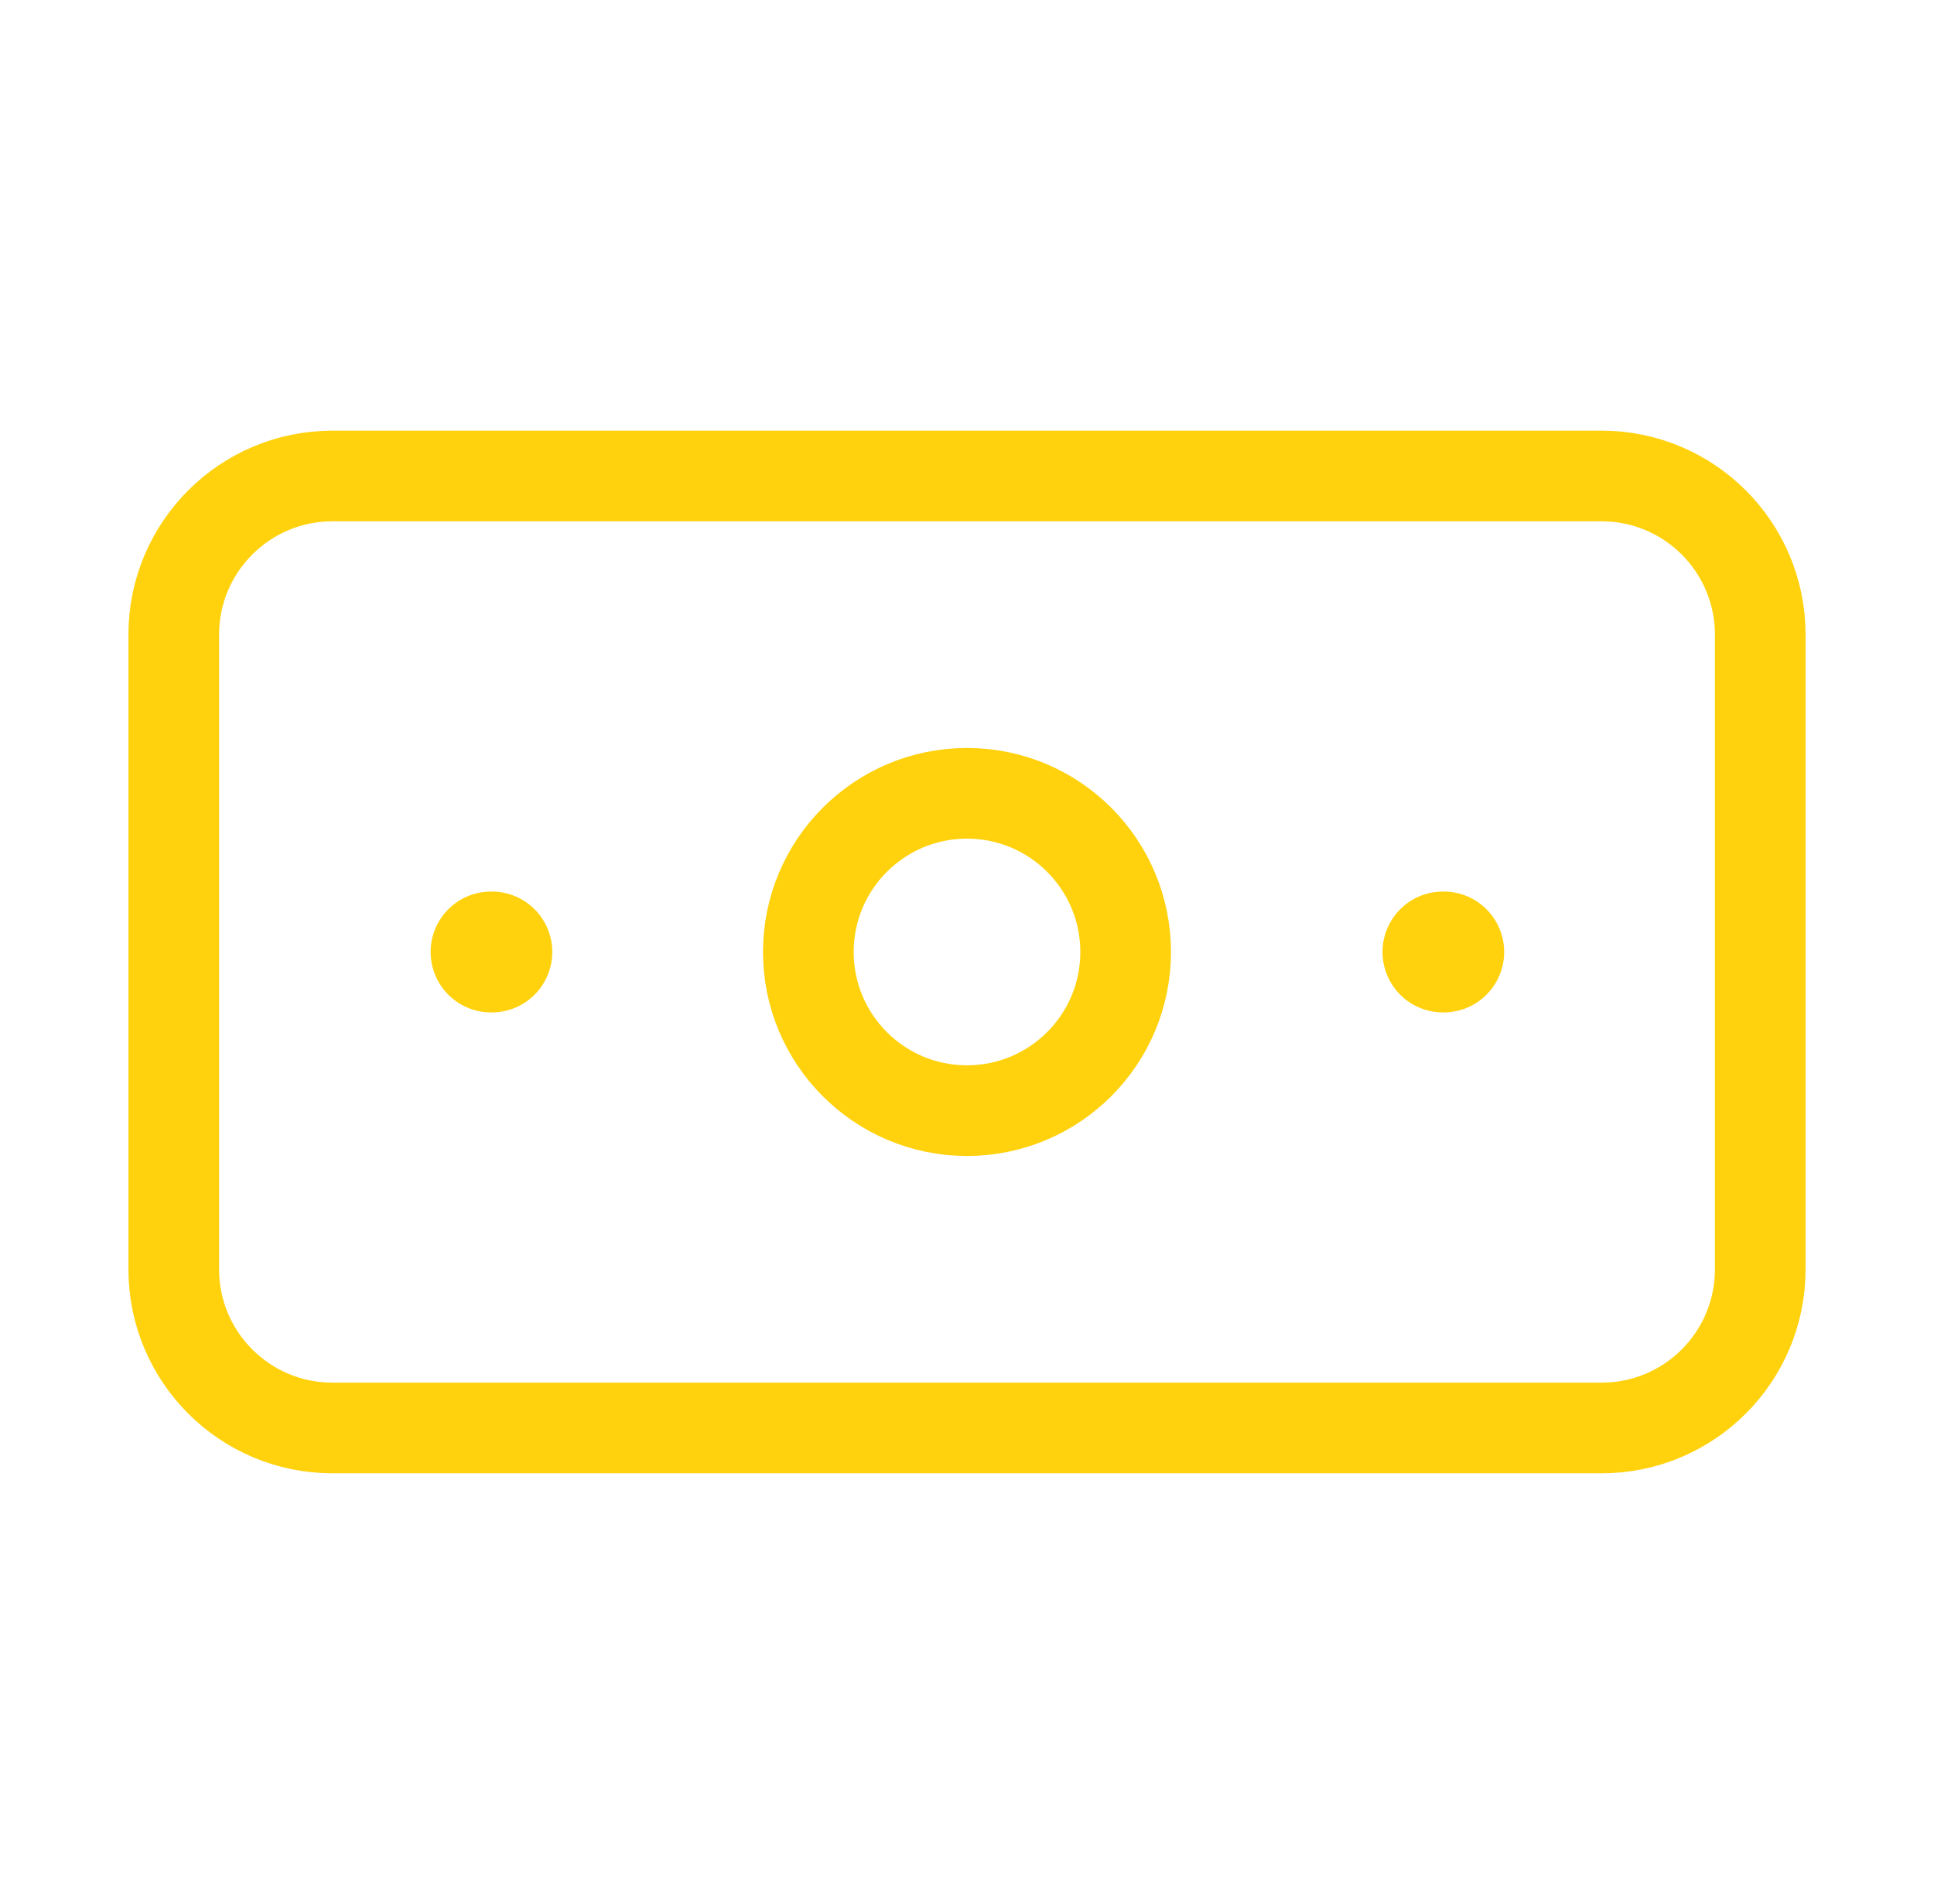
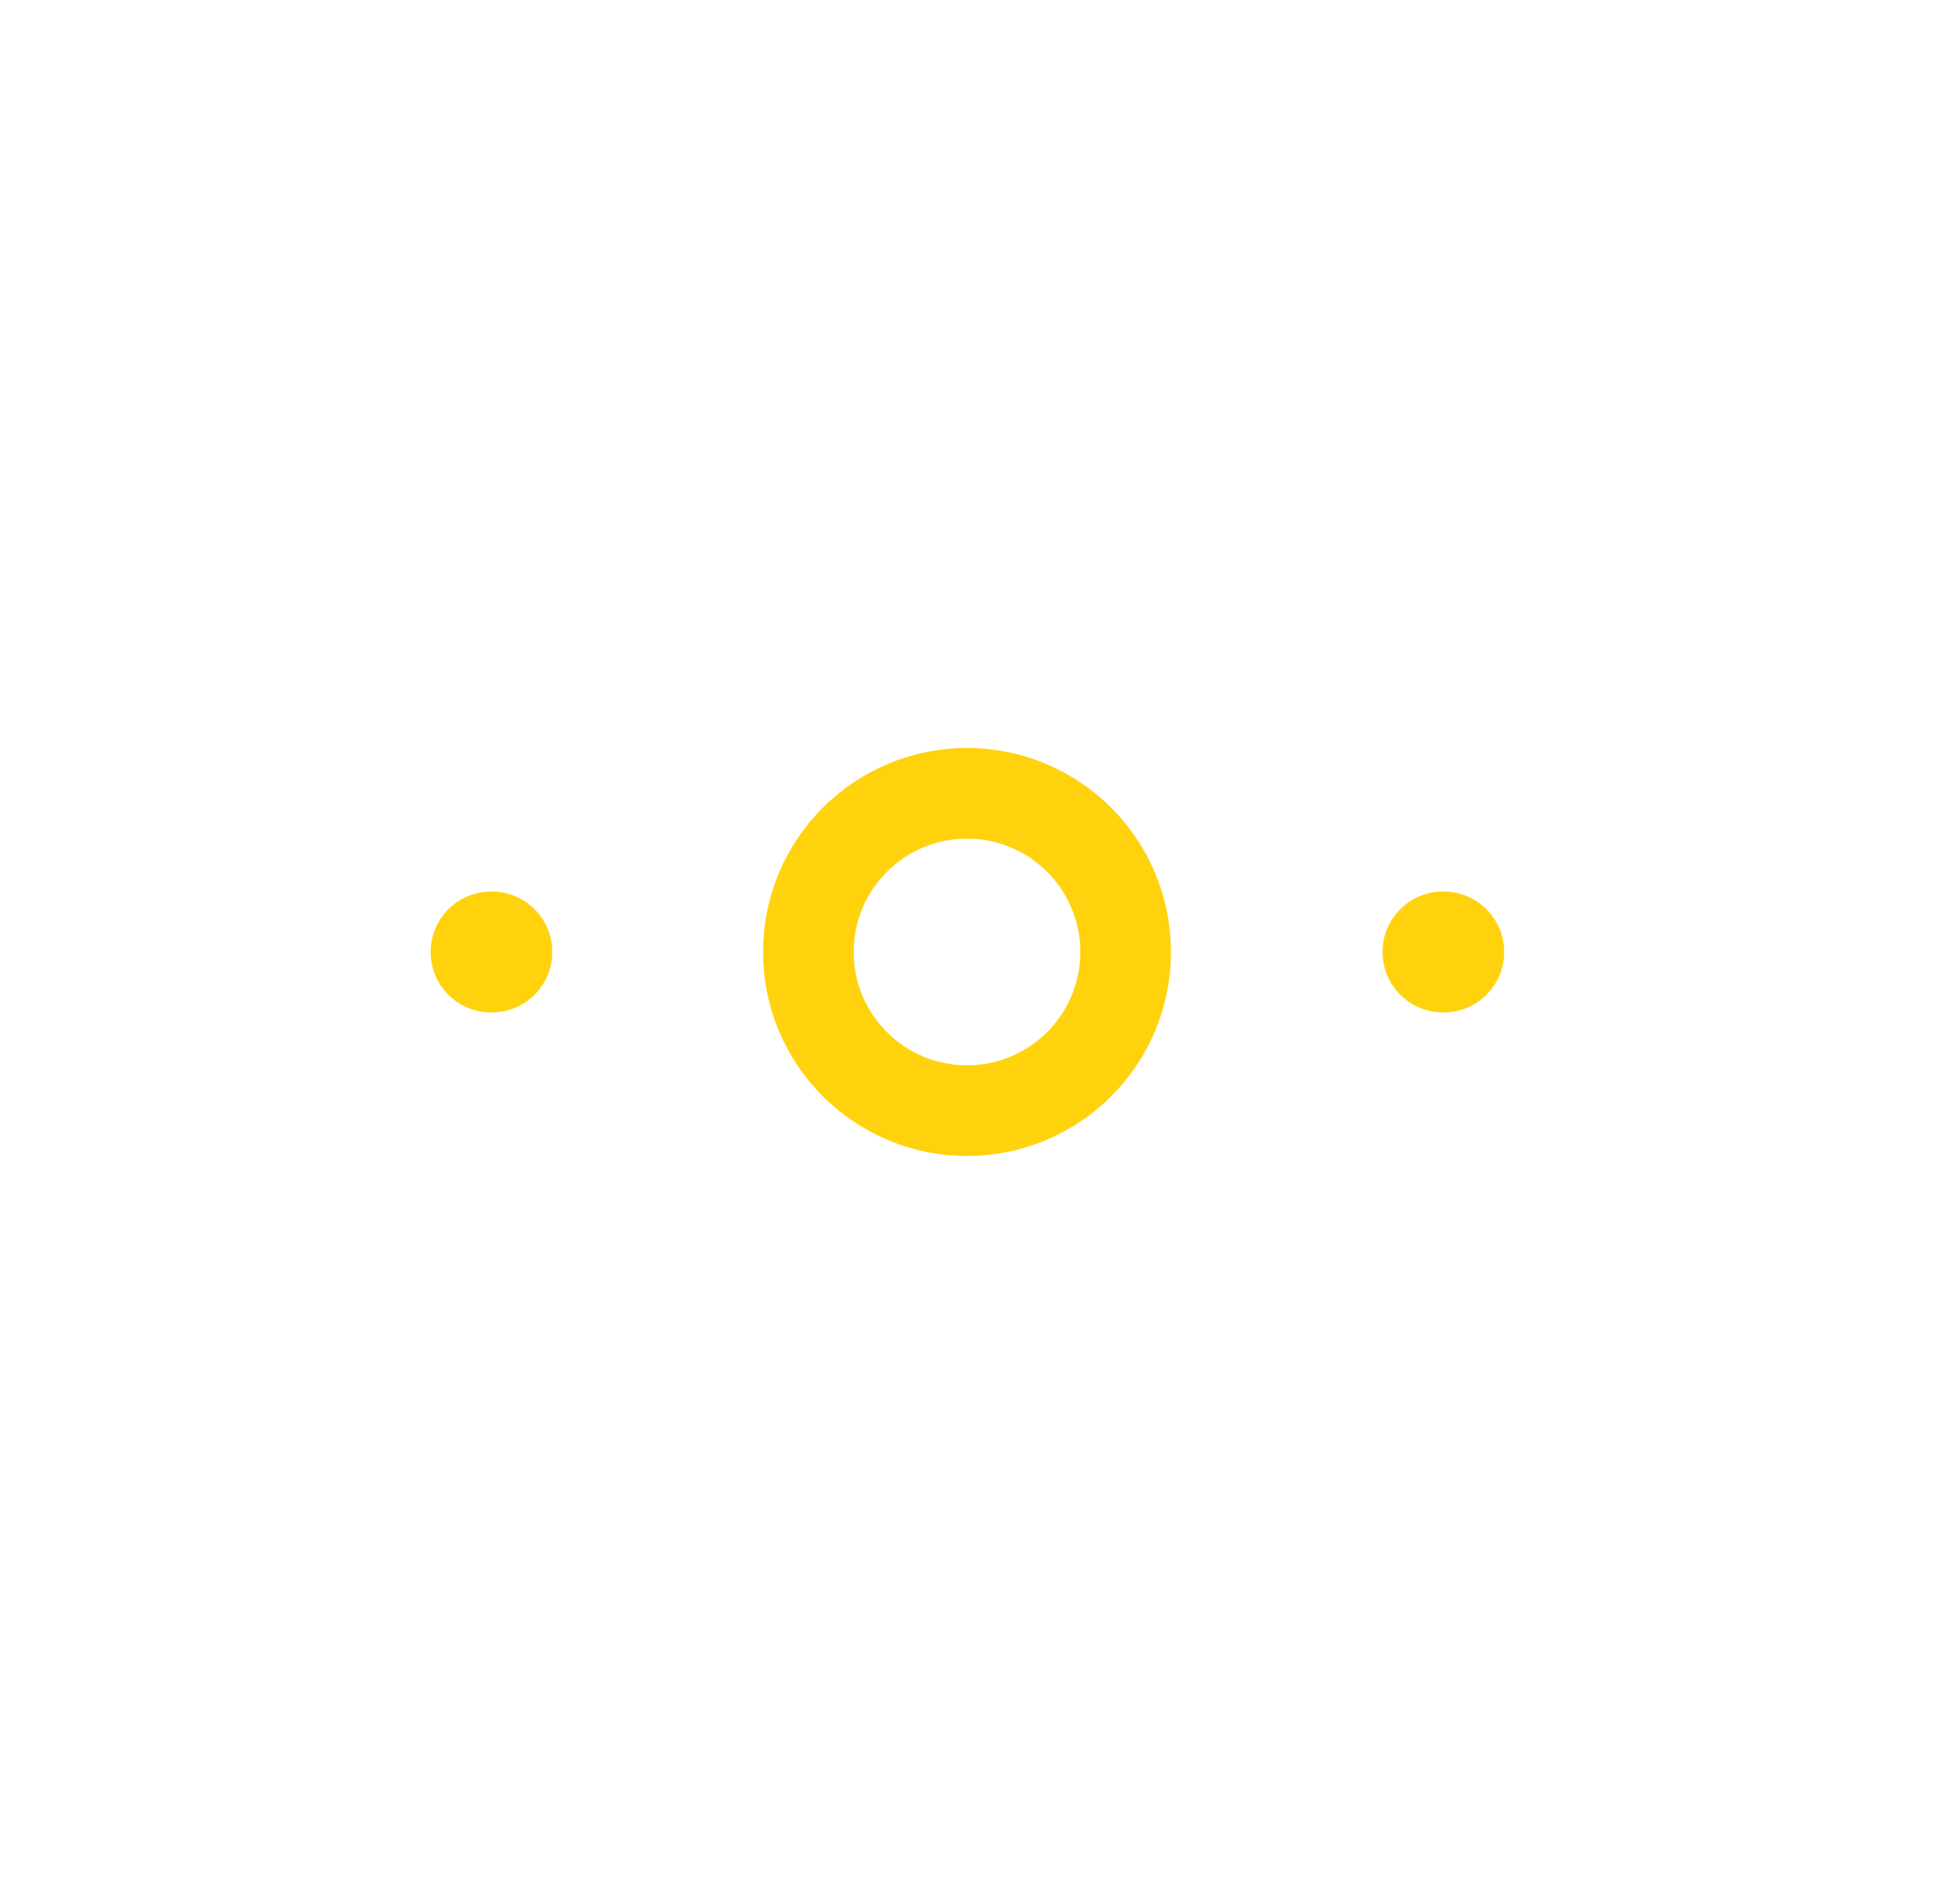
<svg xmlns="http://www.w3.org/2000/svg" fill="none" viewBox="0 0 64 63" height="63" width="64">
-   <path stroke-linejoin="round" stroke-linecap="round" stroke-width="3" stroke="#FFD20D" d="M53 15.75H11C8.101 15.75 5.75 18.101 5.75 21V42C5.75 44.9 8.101 47.25 11 47.25H53C55.9 47.25 58.25 44.9 58.25 42V21C58.25 18.101 55.9 15.75 53 15.75Z" />
  <path stroke-linejoin="round" stroke-linecap="round" stroke-width="3" stroke="#FFD20D" d="M32 36.75C34.9 36.75 37.25 34.4 37.25 31.5C37.25 28.601 34.9 26.25 32 26.25C29.101 26.25 26.75 28.601 26.75 31.5C26.75 34.4 29.101 36.75 32 36.75Z" />
  <path stroke-linejoin="round" stroke-linecap="round" stroke-width="4" stroke="#FFD20D" d="M16.25 31.5H16.276M47.75 31.5H47.776" />
</svg>